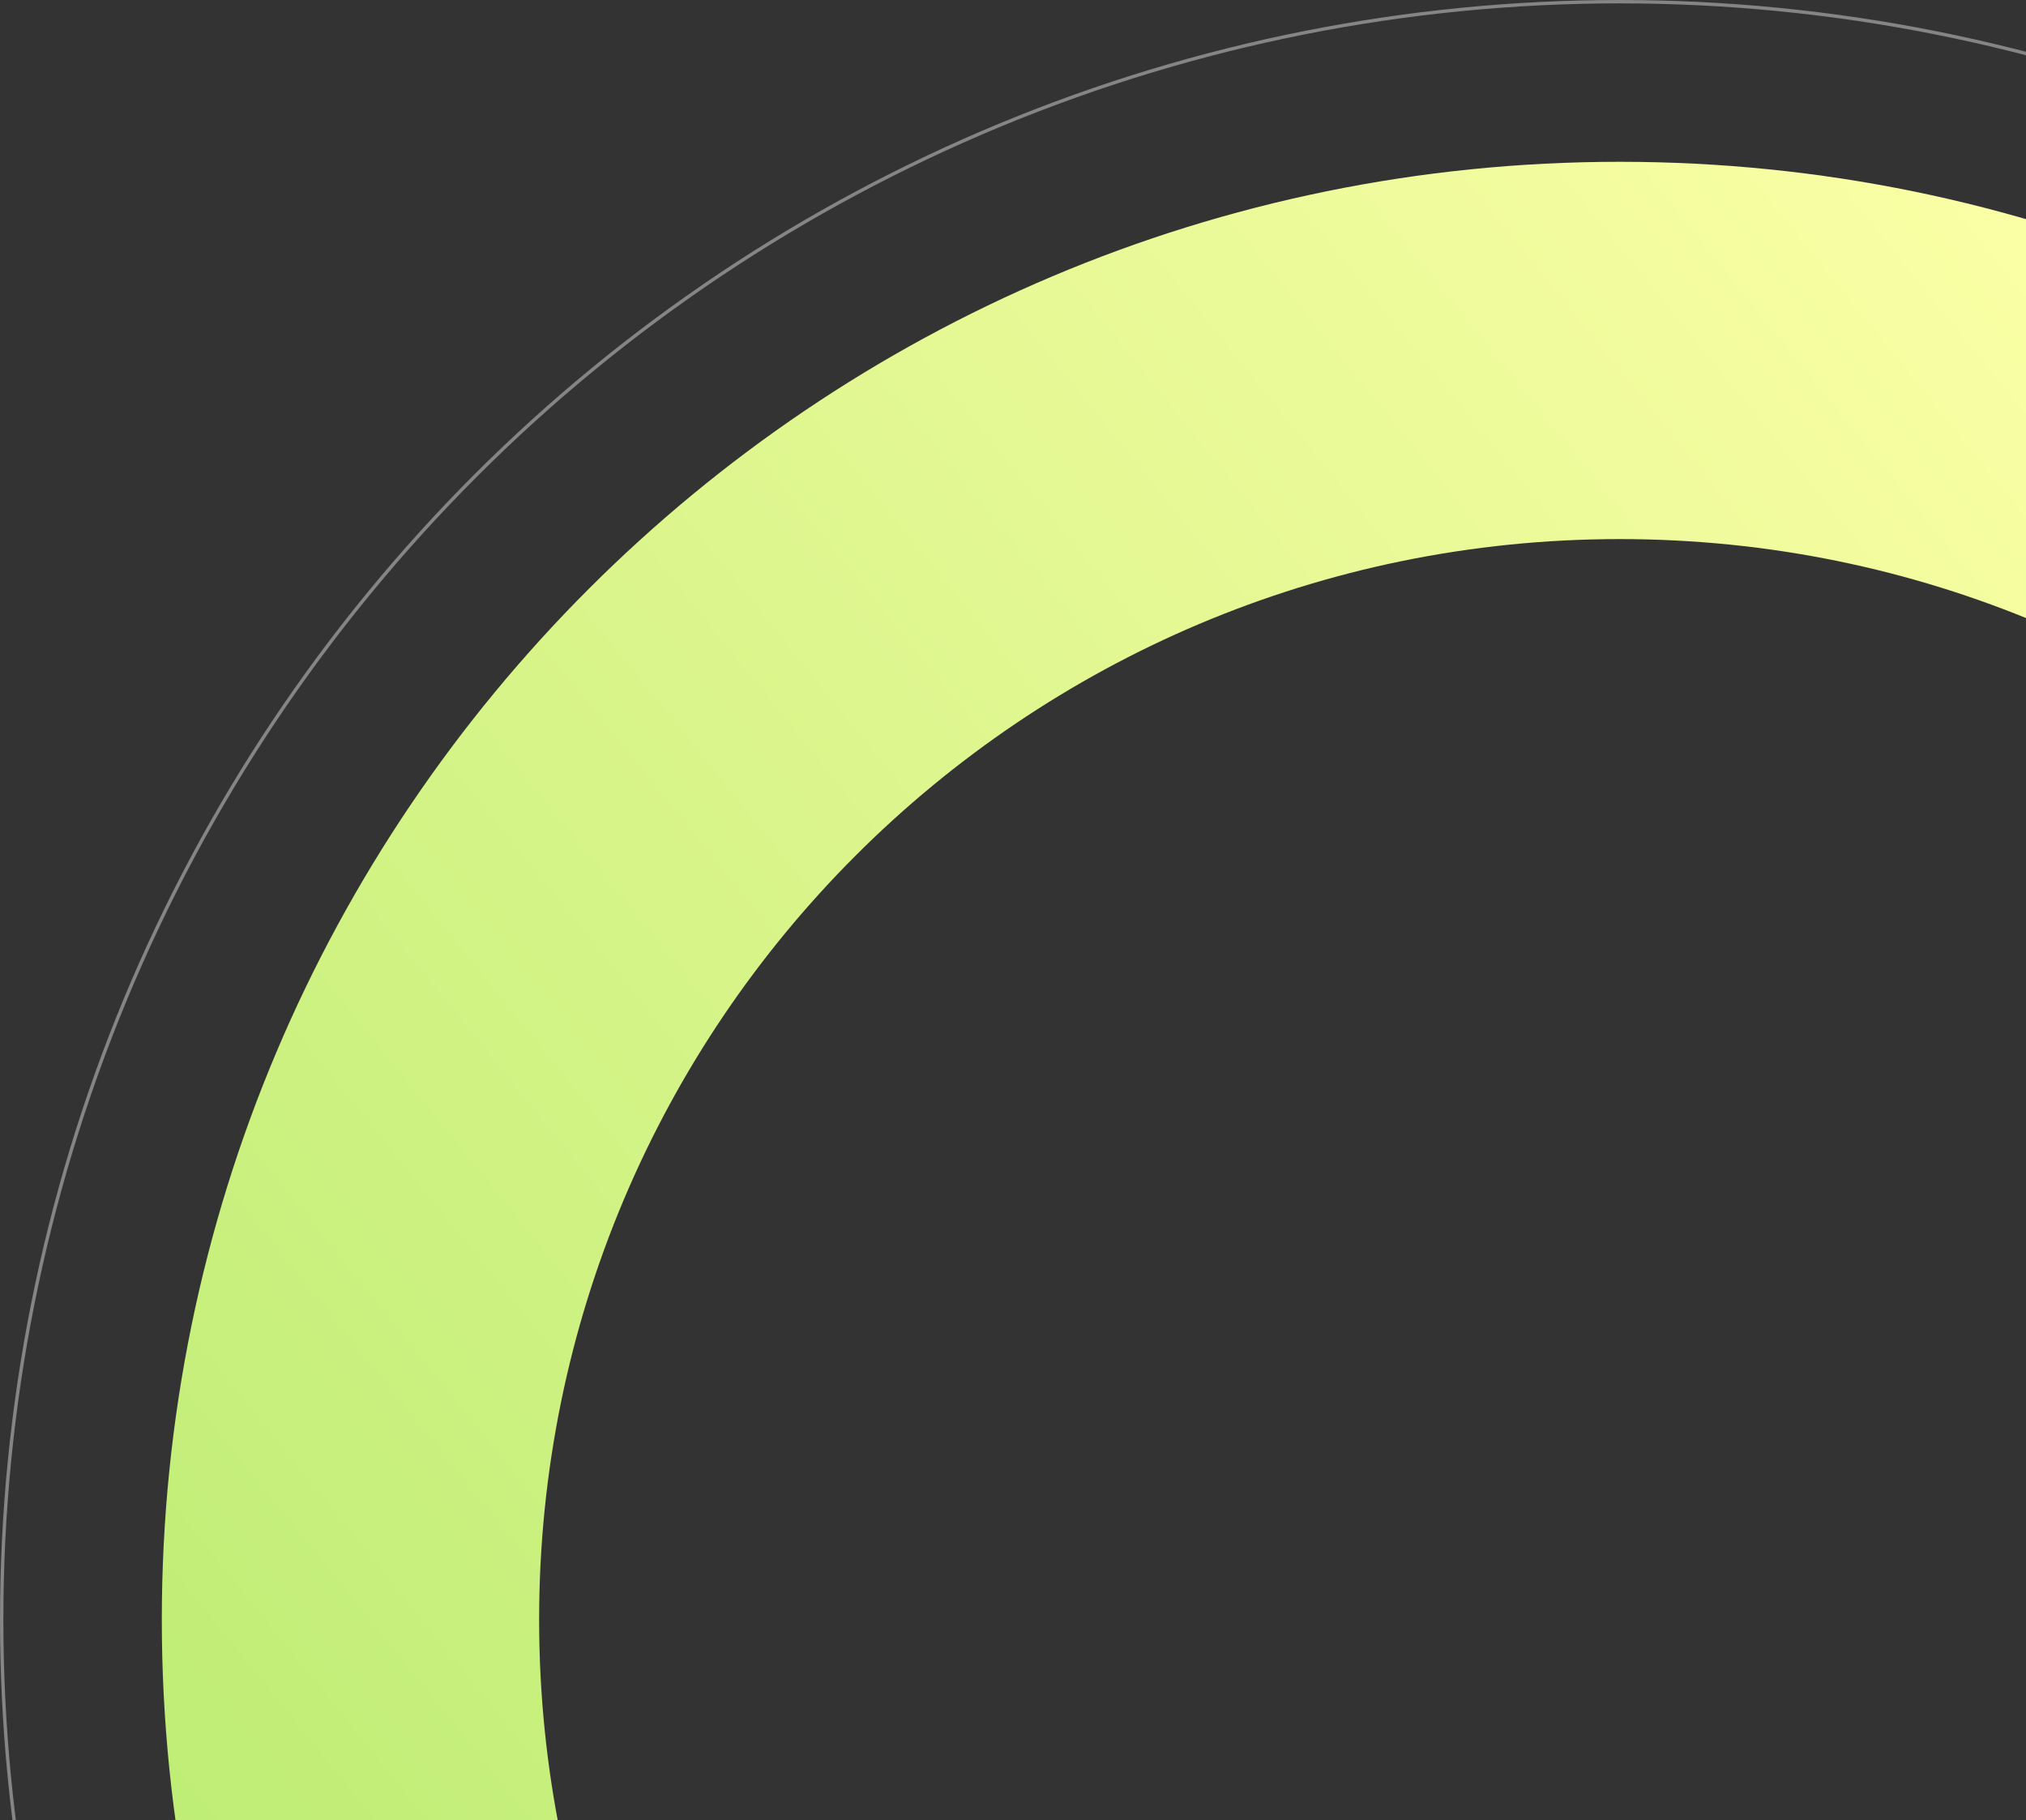
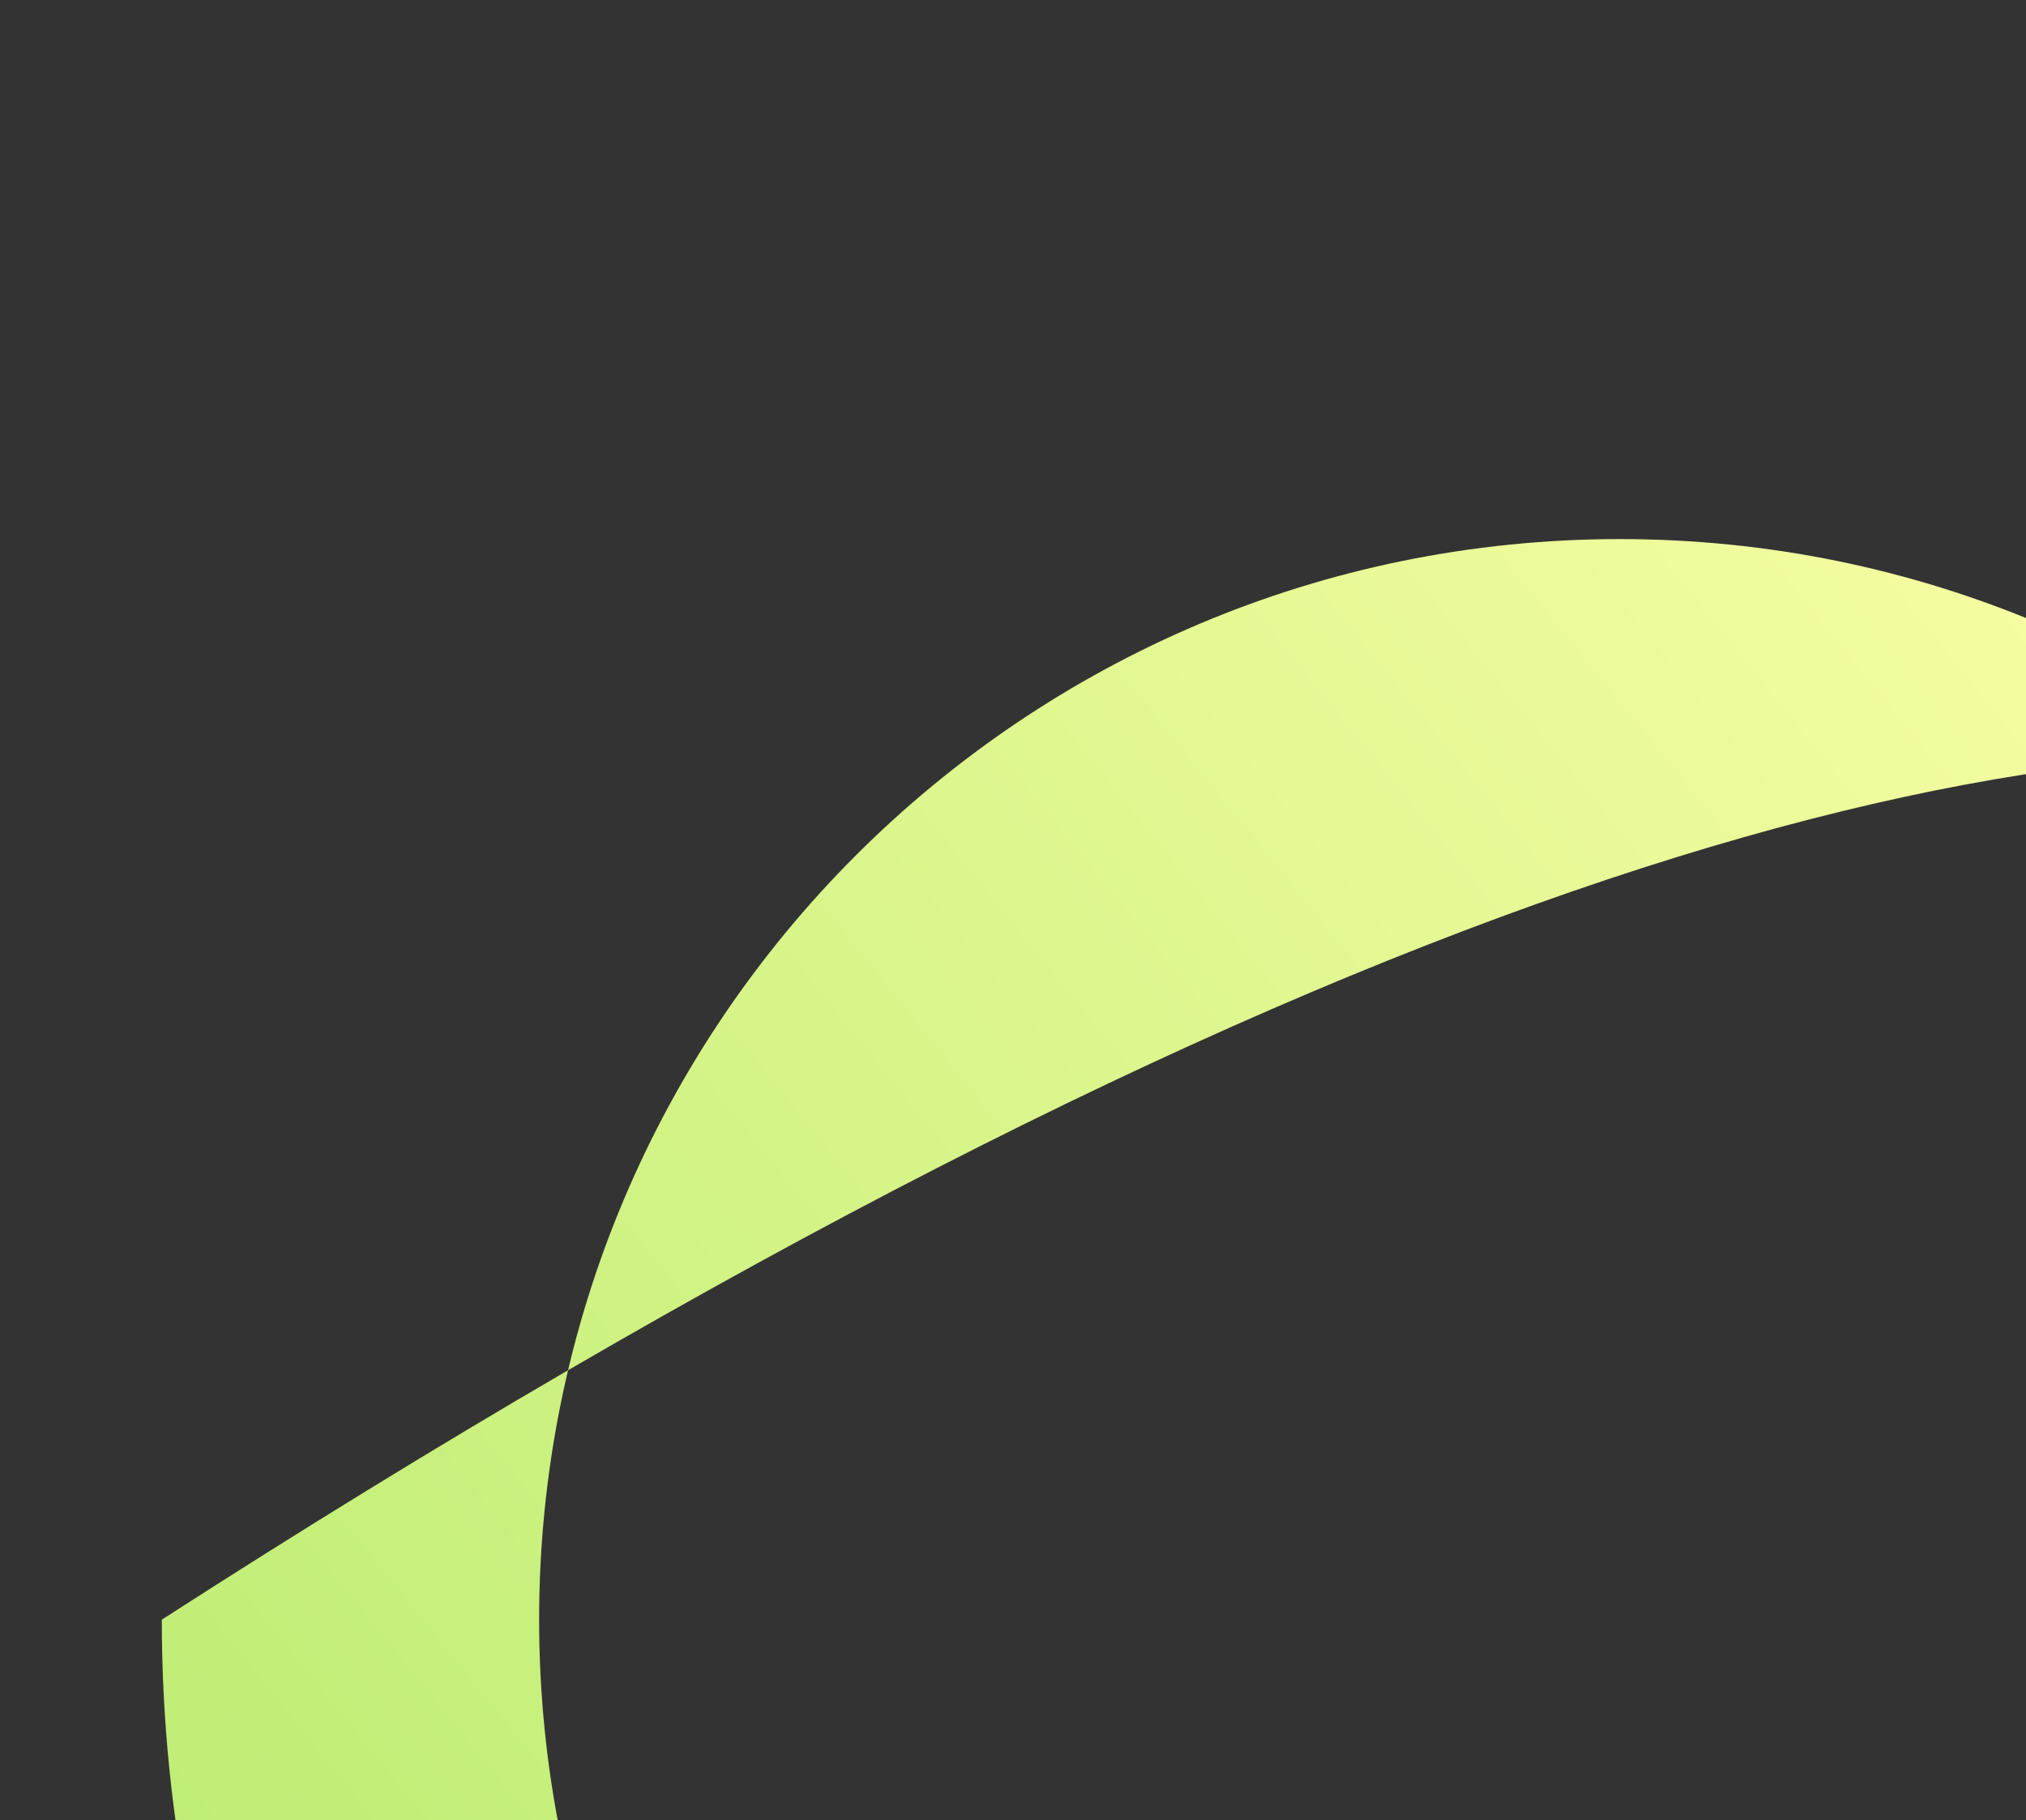
<svg xmlns="http://www.w3.org/2000/svg" width="601" height="540" viewBox="0 0 601 540" fill="none">
  <rect x="0" y="0" width="601" height="540" fill="#333333" stroke="none" />
-   <path d="M913 480.5C913 719.363 719.363 913 480.5 913C241.637 913 48 719.363 48 480.5C48 241.637 241.637 48 480.5 48C719.363 48 913 241.637 913 480.5ZM159.93 480.5C159.93 657.546 303.454 801.07 480.5 801.07C657.546 801.07 801.07 657.546 801.07 480.5C801.07 303.454 657.546 159.93 480.5 159.93C303.454 159.93 159.93 303.454 159.93 480.5Z" fill="url(#paint0_linear_684_868)" />
-   <path d="M960.5 480.5C960.5 543.534 948.084 605.952 923.962 664.188C899.84 722.424 864.483 775.339 819.911 819.911C775.339 864.483 722.424 899.84 664.188 923.962C605.952 948.084 543.534 960.5 480.5 960.5C417.465 960.5 355.048 948.084 296.812 923.962C238.576 899.84 185.661 864.483 141.089 819.911C96.517 775.339 61.16 722.424 37.038 664.188C12.916 605.952 0.5 543.534 0.5 480.5C0.5 417.465 12.916 355.048 37.038 296.812C61.16 238.576 96.517 185.661 141.089 141.089C185.661 96.517 238.576 61.16 296.812 37.038C355.048 12.916 417.466 0.5 480.5 0.5C543.535 0.5 605.952 12.916 664.188 37.038C722.424 61.16 775.339 96.517 819.911 141.089C864.483 185.661 899.84 238.576 923.962 296.812C948.084 355.048 960.5 417.466 960.5 480.5L960.5 480.5Z" stroke="white" stroke-opacity="0.4" />
+   <path d="M913 480.5C913 719.363 719.363 913 480.5 913C241.637 913 48 719.363 48 480.5C719.363 48 913 241.637 913 480.5ZM159.93 480.5C159.93 657.546 303.454 801.07 480.5 801.07C657.546 801.07 801.07 657.546 801.07 480.5C801.07 303.454 657.546 159.93 480.5 159.93C303.454 159.93 159.93 303.454 159.93 480.5Z" fill="url(#paint0_linear_684_868)" />
  <defs>
    <linearGradient id="paint0_linear_684_868" x1="-122" y1="626.5" x2="611.5" y2="33.5" gradientUnits="userSpaceOnUse">
      <stop stop-color="#AFE969" />
      <stop offset="1" stop-color="#FDFFA7" />
    </linearGradient>
  </defs>
</svg>